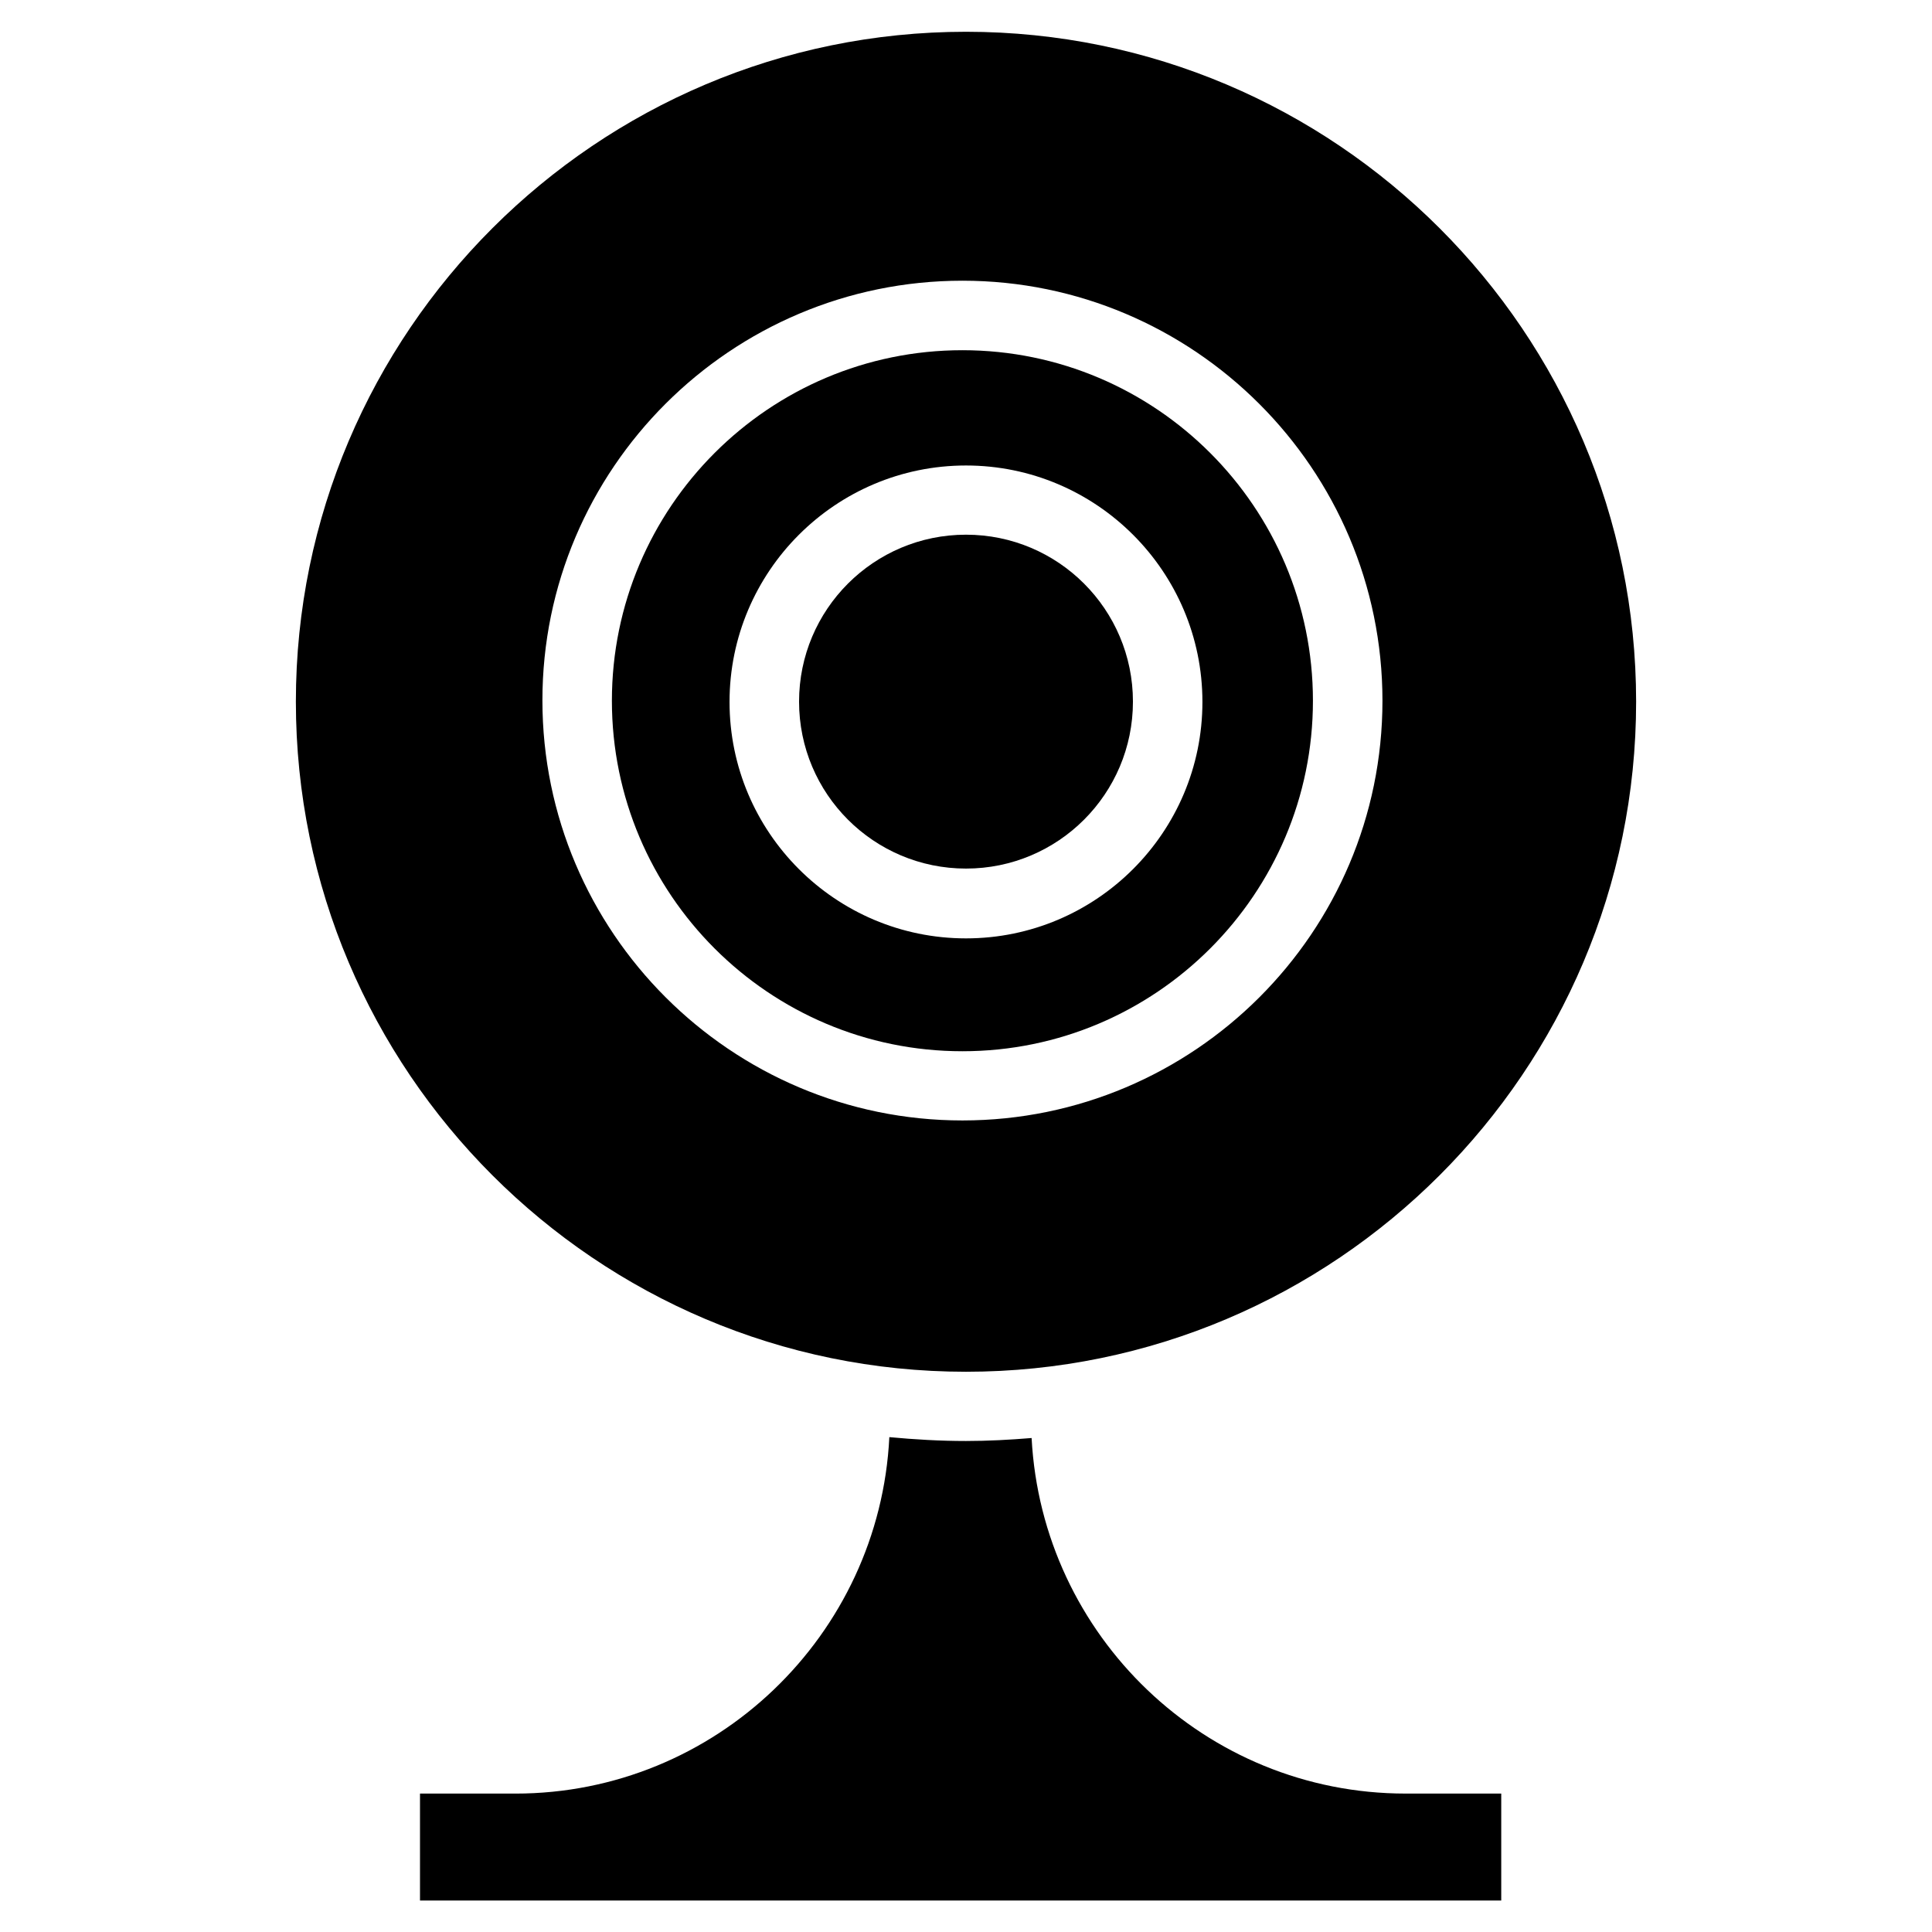
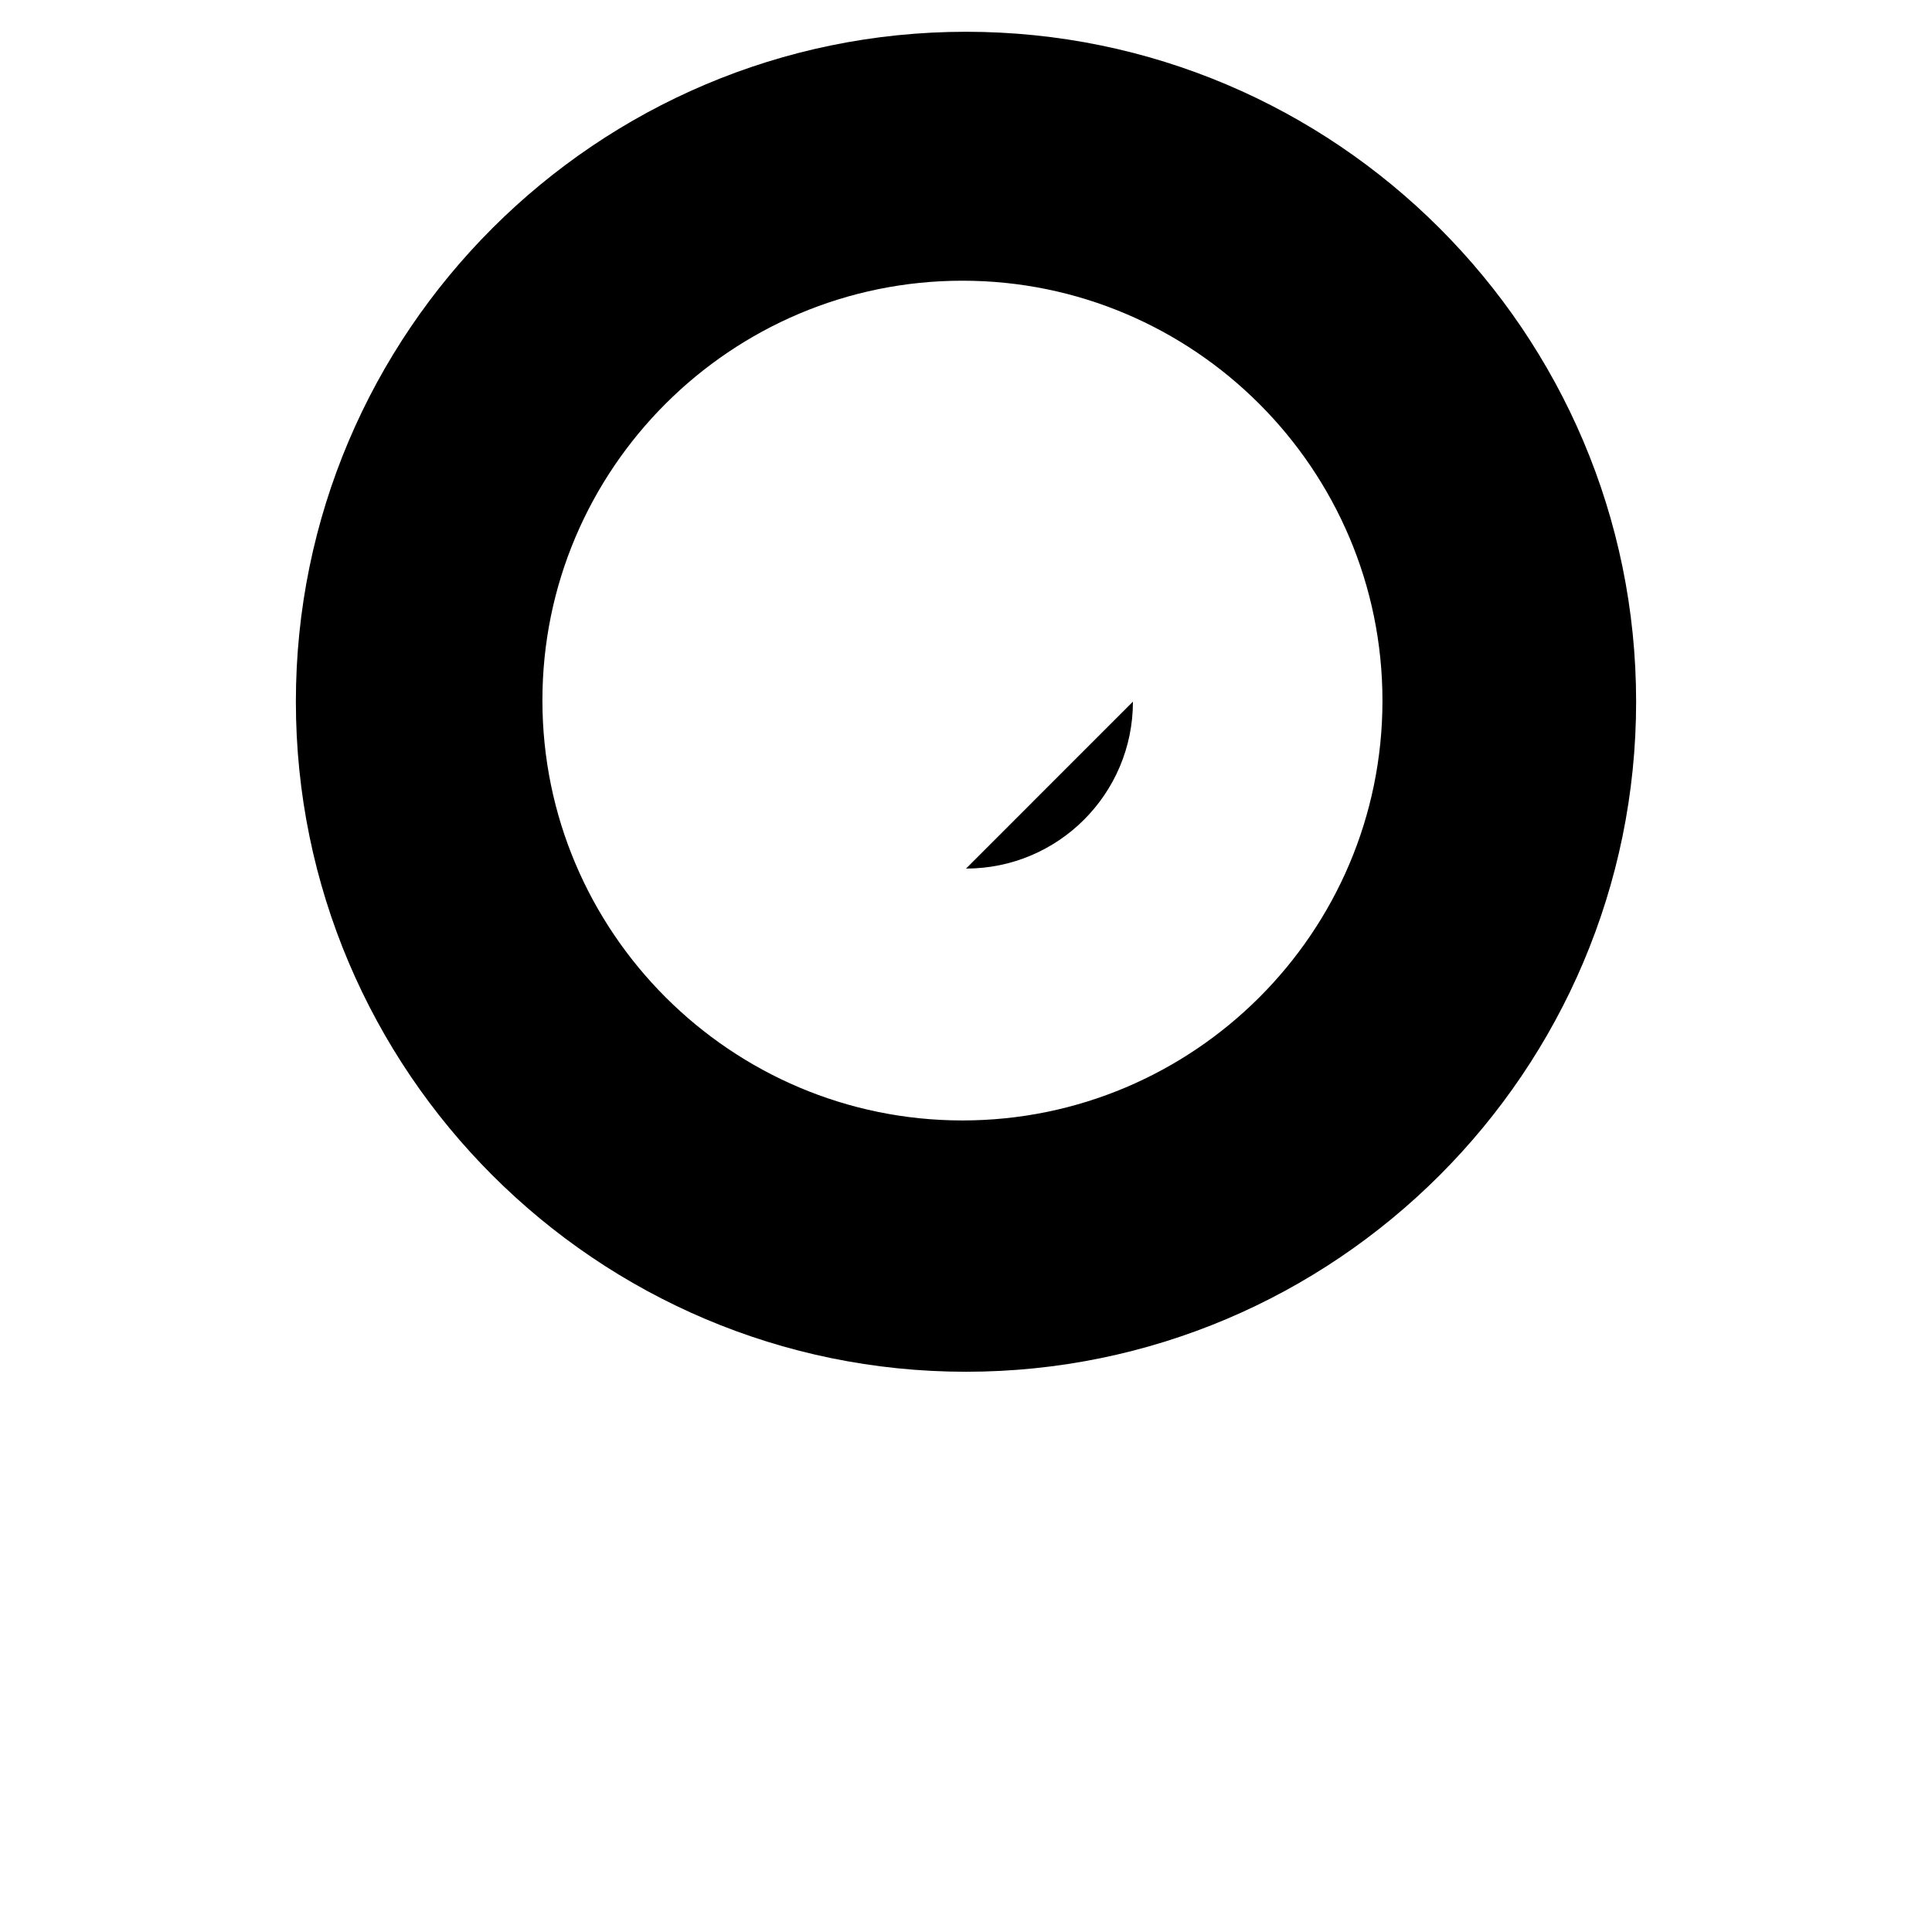
<svg xmlns="http://www.w3.org/2000/svg" fill="#000000" width="800px" height="800px" version="1.1" viewBox="144 144 512 512">
  <g>
-     <path d="m399.05 422.59c51.246 0 92.891-41.645 92.891-92.891 0-51.246-41.645-92.891-92.891-92.891-51.246 0-92.891 41.645-92.891 92.891 0 51.25 41.645 92.891 92.891 92.891zm0.945-155.23c34.559 0 62.66 28.102 62.66 62.66s-28.102 62.66-62.66 62.66-62.66-28.102-62.66-62.66c-0.004-34.559 28.102-62.66 62.66-62.66z" />
-     <path d="m444.24 329.94c0 24.434-19.805 44.242-44.238 44.242s-44.242-19.809-44.242-44.242 19.809-44.242 44.242-44.242 44.238 19.809 44.238 44.242" />
+     <path d="m444.24 329.94c0 24.434-19.805 44.242-44.238 44.242" />
    <path d="m400 507.53c97.93 0 177.59-79.664 177.59-177.59-0.004-97.848-79.668-177.52-177.59-177.52-97.93 0-177.59 79.668-177.59 177.52 0 97.93 79.664 177.59 177.59 177.59zm-0.945-289.14c61.324 0 111.31 49.91 111.31 111.31 0 61.402-49.988 111.23-111.31 111.23-61.324 0-111.31-49.91-111.31-111.31-0.004-61.402 49.984-111.23 111.31-111.23z" />
-     <path d="m417.39 525.09c-5.746 0.473-11.57 0.789-17.398 0.789-6.848 0-13.617-0.395-20.309-1.023-2.598 52.508-46.051 94.465-99.109 94.465h-25.27v28.34h286.54v-28.34l-25.348-0.004c-53.059 0-96.352-41.801-99.109-94.227z" />
  </g>
</svg>